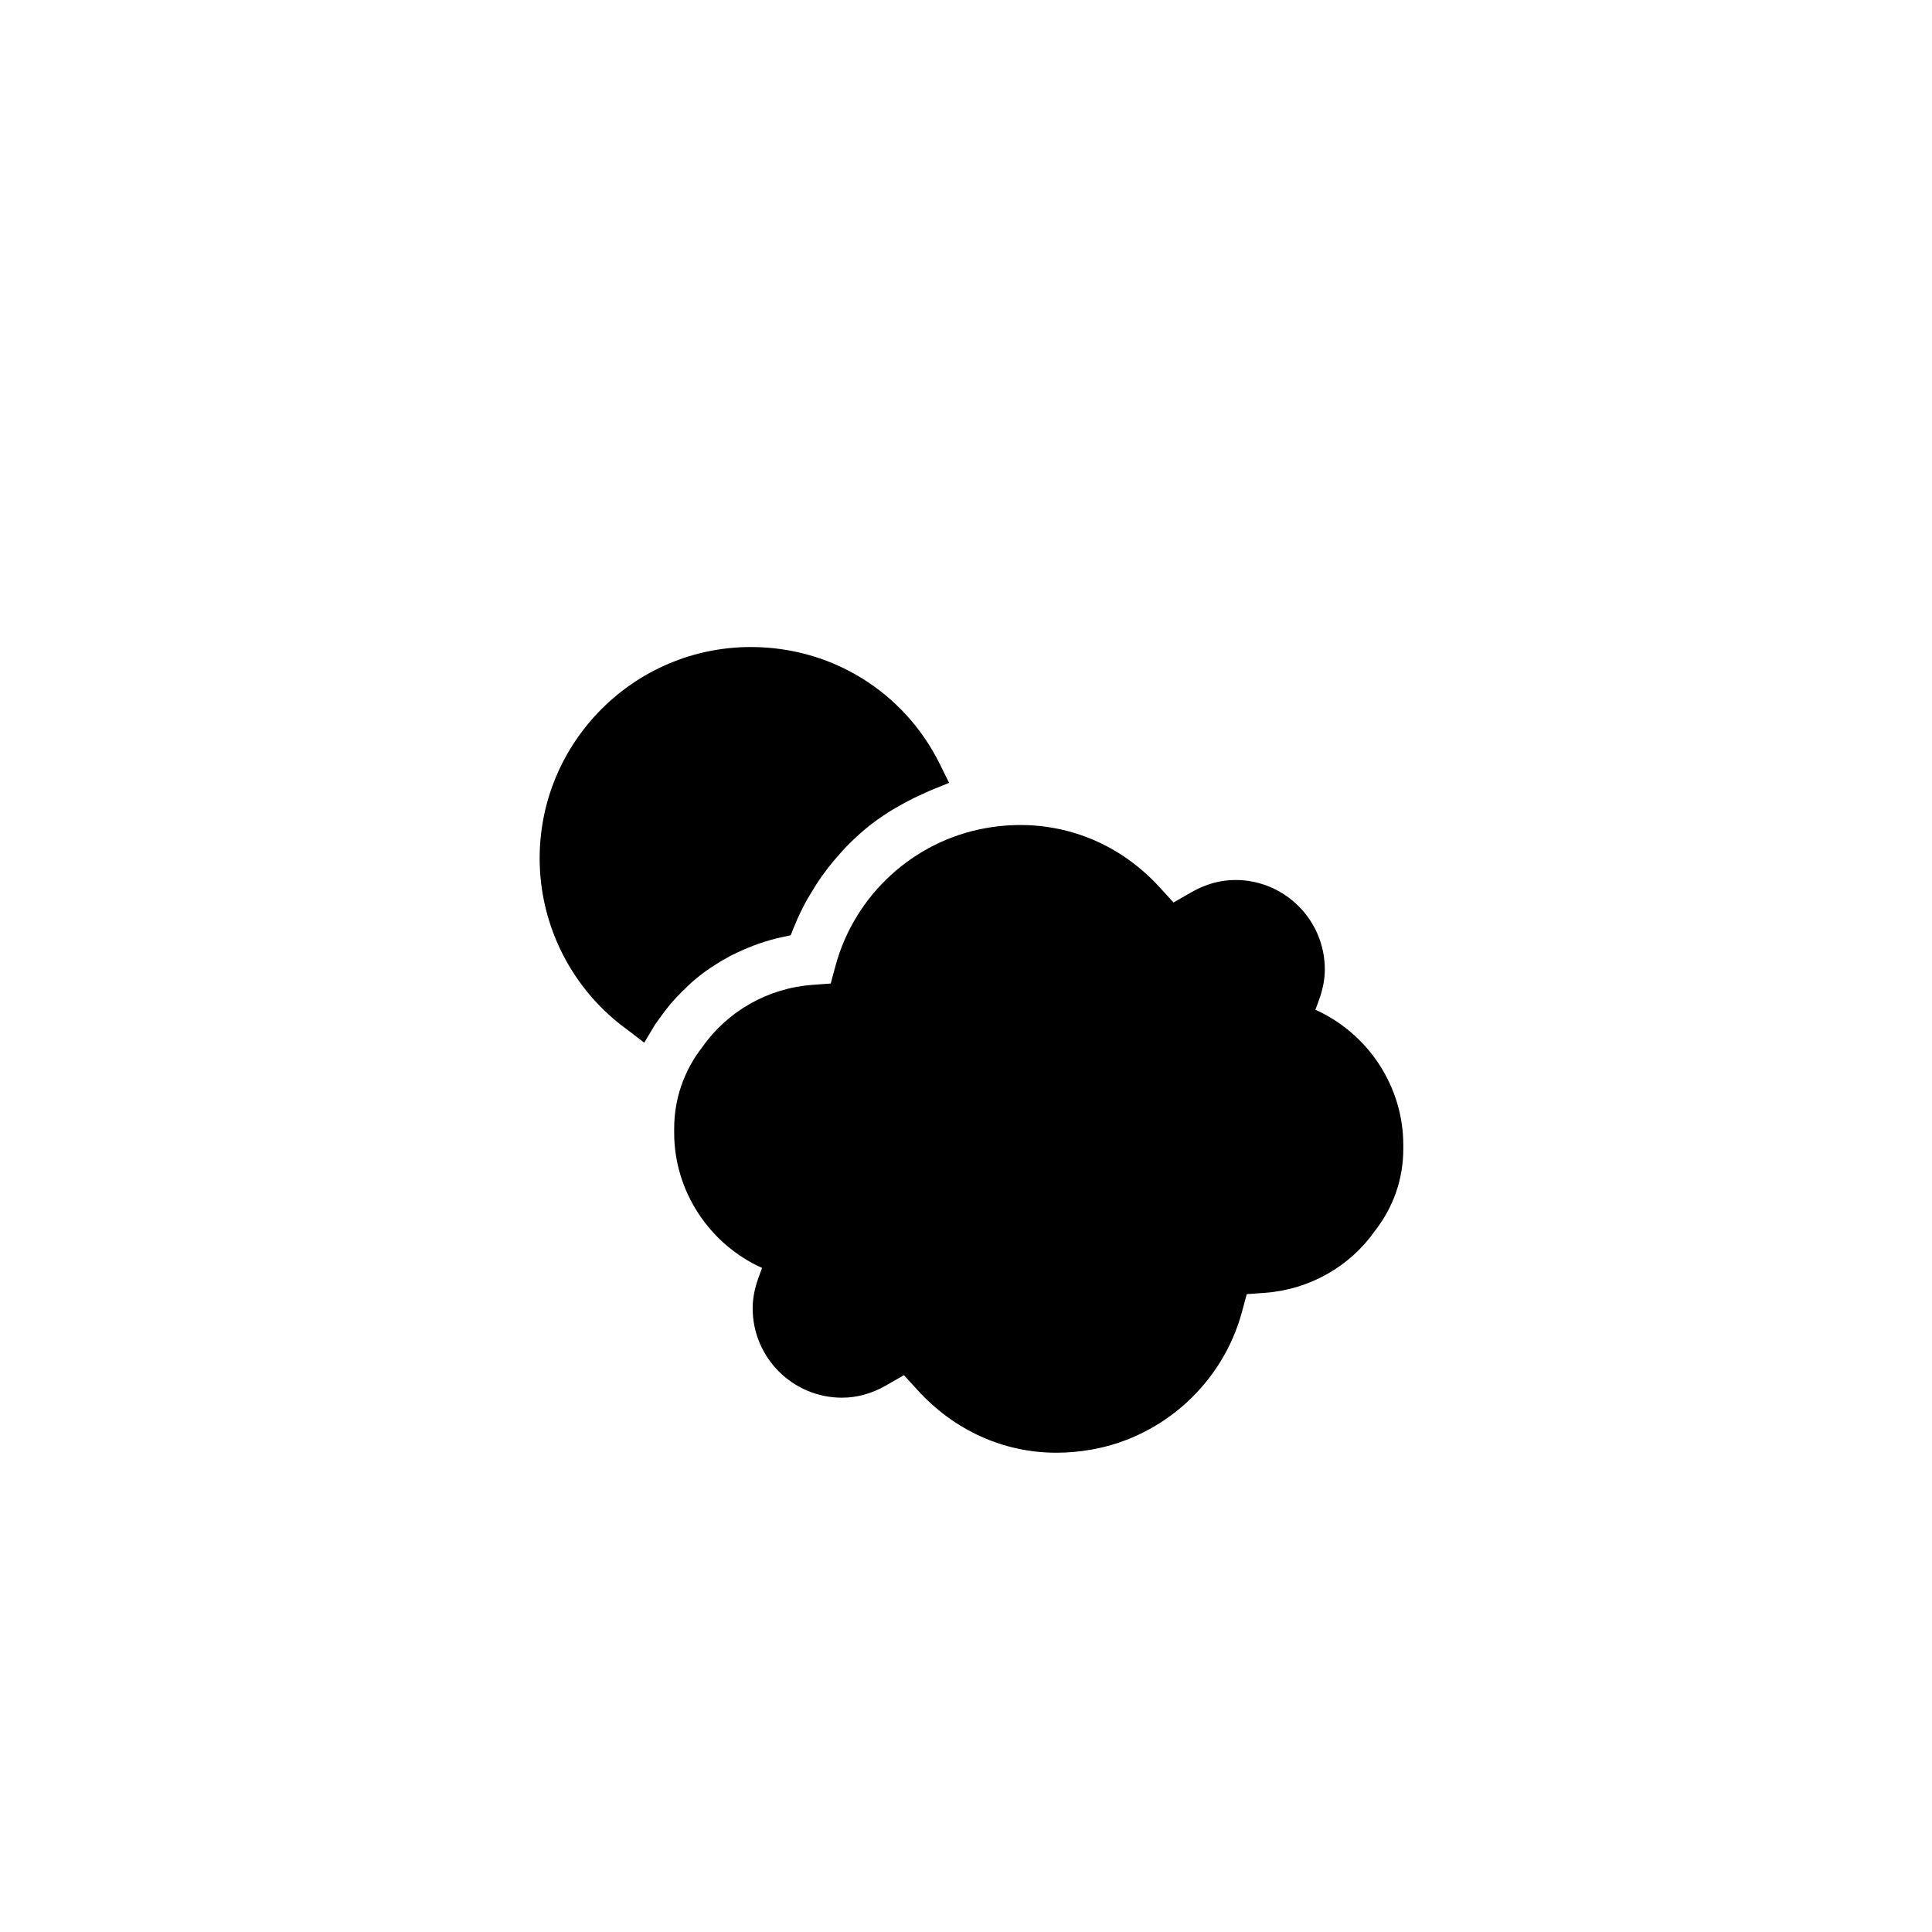
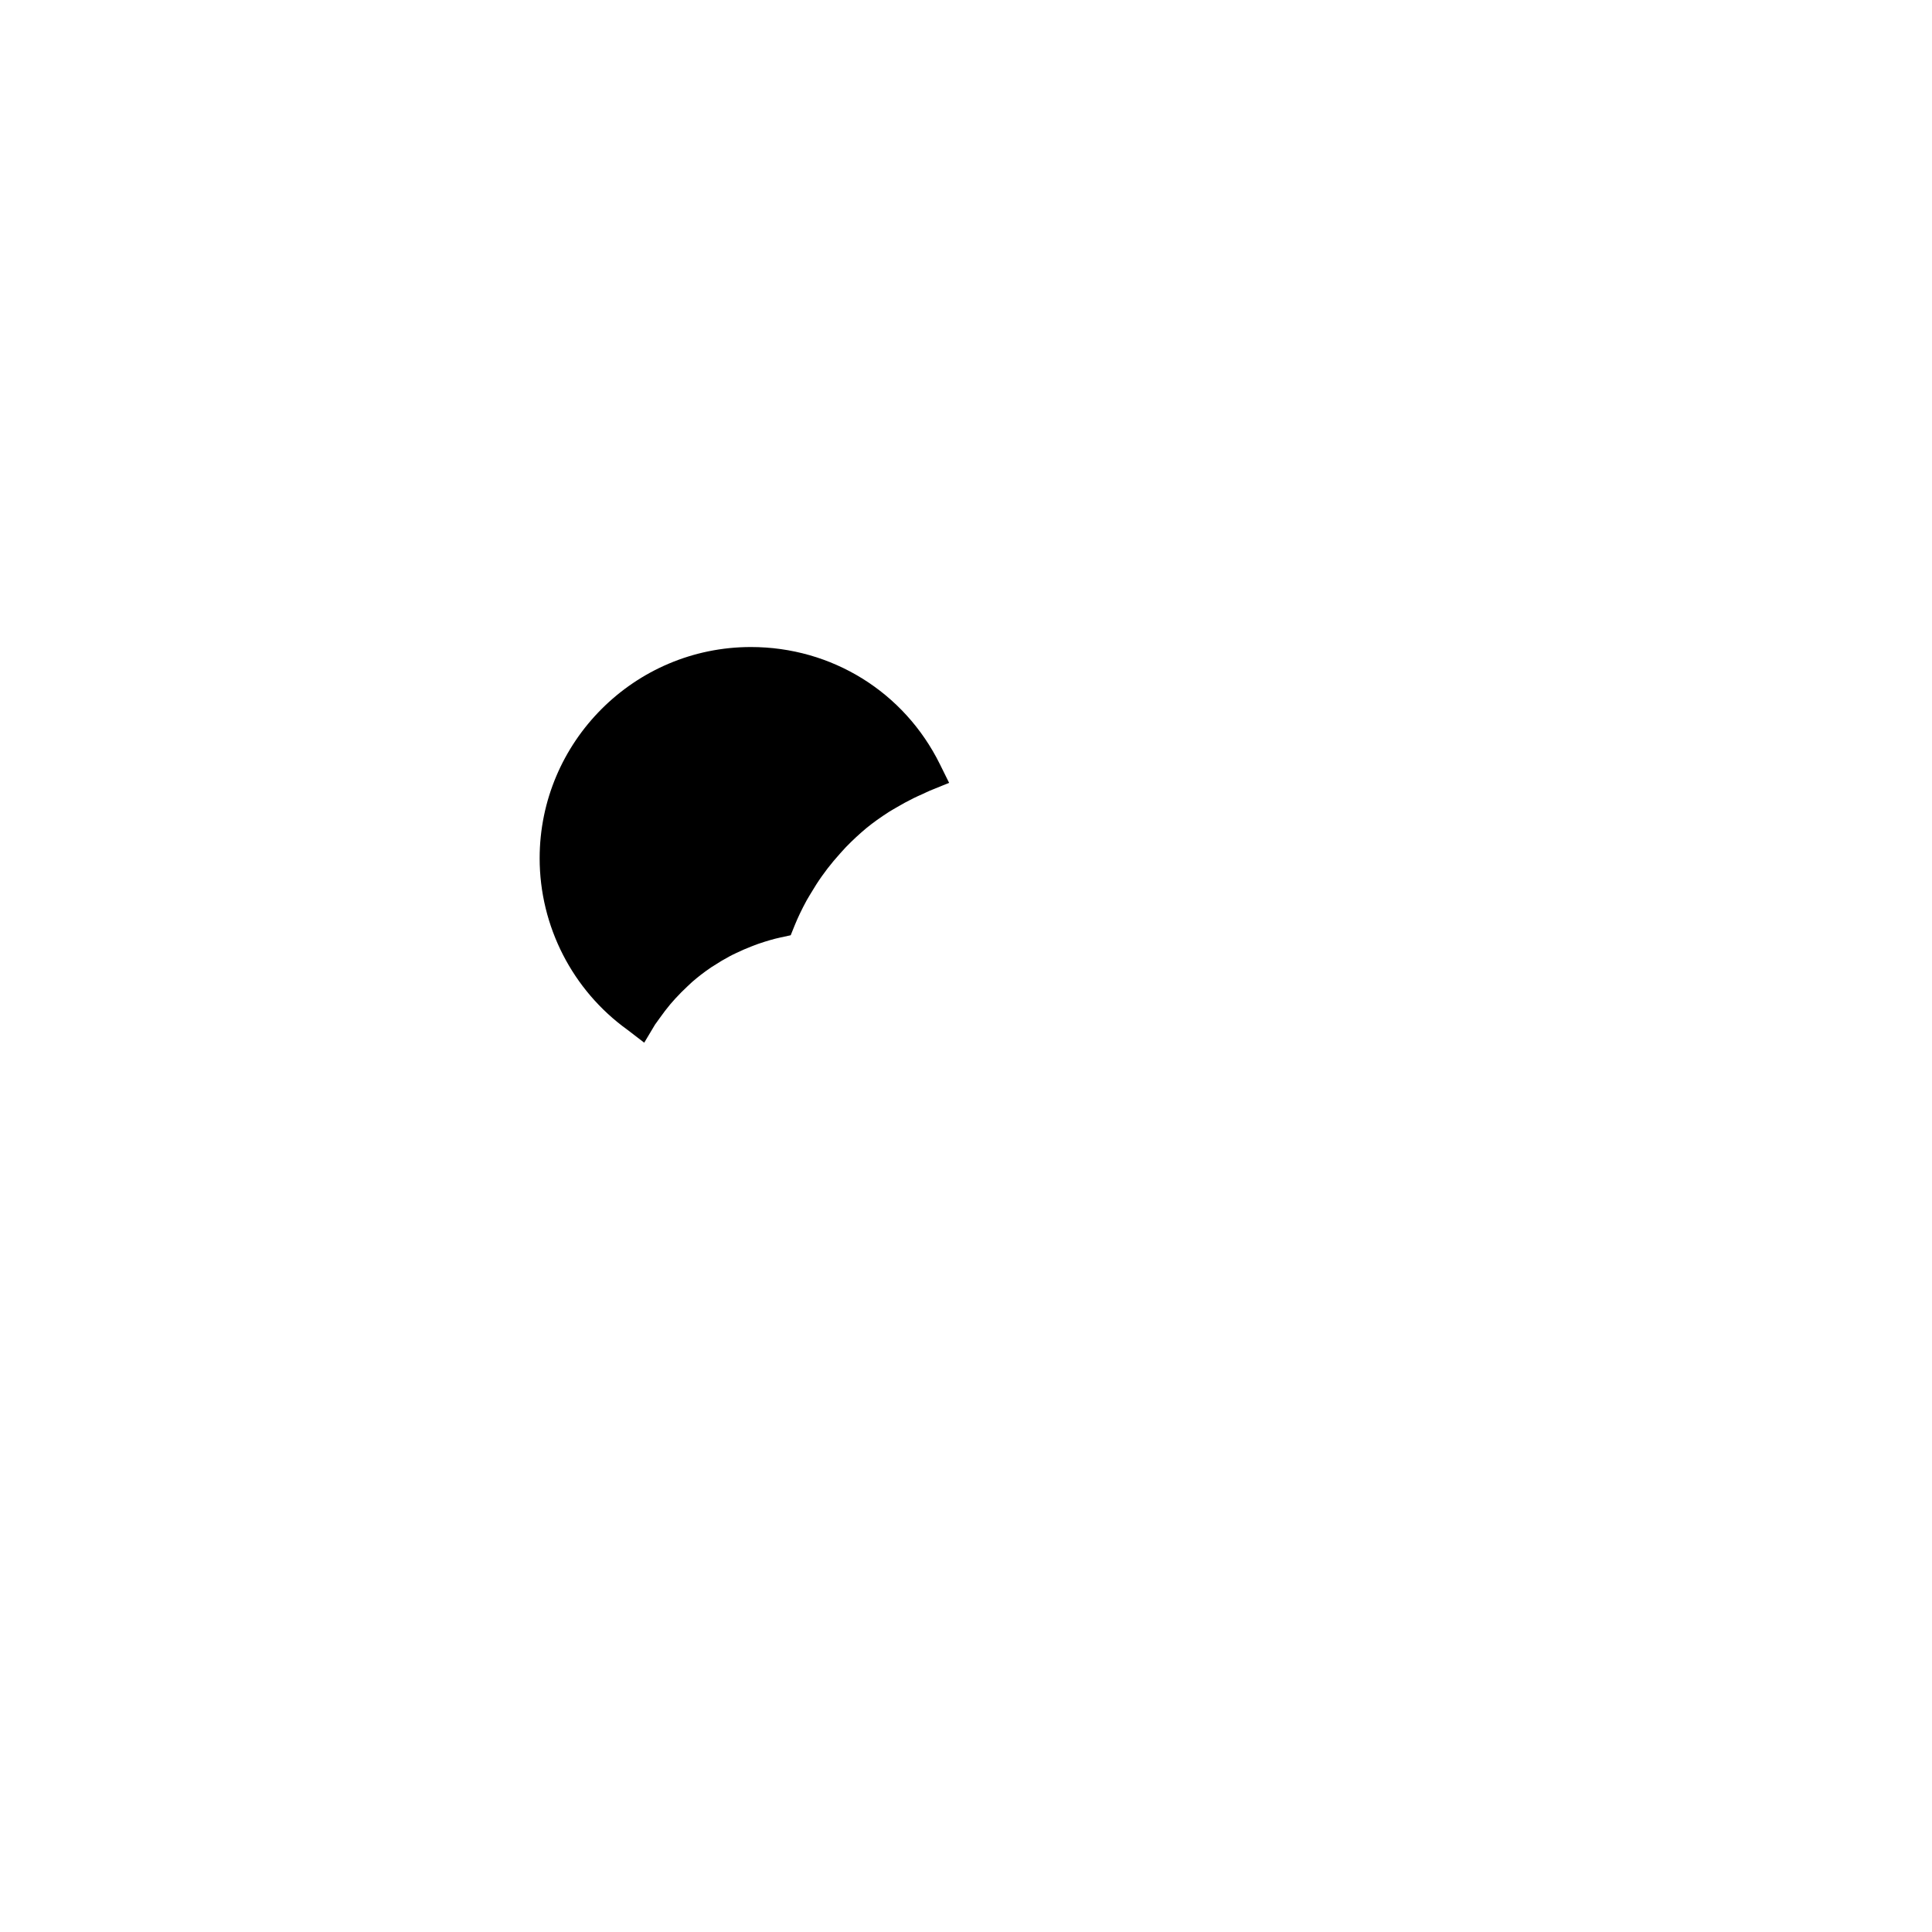
<svg xmlns="http://www.w3.org/2000/svg" version="1.1" id="Layer_1" x="0px" y="0px" width="100px" height="100px" viewBox="0 0 100 100" enable-background="new 0 0 100 100" xml:space="preserve">
  <g>
    <g>
      <path d="M33.345,53.969l-0.865-0.664c-2.848-2.047-4.548-5.366-4.548-8.88c0.002-6.029,4.907-10.935,10.934-10.935    c4.185,0,7.934,2.324,9.783,6.066l0.477,0.964l-0.997,0.405c-0.063,0.026-0.123,0.056-0.184,0.084l-0.178,0.084    c-0.173,0.075-0.328,0.146-0.481,0.221c-0.307,0.15-0.604,0.314-0.896,0.486l-0.175,0.102c-0.065,0.038-0.131,0.074-0.194,0.116    c-0.45,0.289-0.834,0.564-1.179,0.846c-0.39,0.328-0.717,0.632-1.056,0.981c-0.064,0.065-0.122,0.13-0.179,0.195l-0.128,0.142    c-0.222,0.245-0.439,0.505-0.648,0.774c-0.098,0.127-0.196,0.261-0.293,0.398c-0.197,0.278-0.379,0.564-0.553,0.858l-0.08,0.132    c-0.052,0.084-0.103,0.168-0.151,0.256c-0.256,0.469-0.462,0.902-0.63,1.317l-0.198,0.492l-0.518,0.112    c-0.349,0.075-0.718,0.181-1.162,0.333c-0.077,0.026-0.145,0.053-0.212,0.079l-0.132,0.051c-0.263,0.102-0.527,0.214-0.784,0.339    c-0.12,0.057-0.231,0.109-0.34,0.168c-0.291,0.155-0.569,0.32-0.841,0.499l-0.119,0.074c-0.381,0.258-0.694,0.502-1.003,0.771    l-0.24,0.225c-0.212,0.199-0.419,0.404-0.616,0.621c-0.095,0.104-0.182,0.204-0.27,0.306c-0.184,0.221-0.367,0.461-0.542,0.708    l-0.245,0.341L33.345,53.969z" />
    </g>
    <g>
-       <path d="M54.677,75.193C54.677,75.193,54.677,75.193,54.677,75.193c-2.721,0-5.265-1.145-7.166-3.223l-0.724-0.791l-0.93,0.534    c-0.73,0.419-1.496,0.631-2.276,0.631c-2.549,0-4.623-2.075-4.623-4.625c0-0.508,0.097-1.023,0.298-1.576l0.187-0.515    c-2.723-1.227-4.548-3.968-4.548-6.992v-0.214c0-1.547,0.507-3.011,1.465-4.235c1.302-1.854,3.388-3.04,5.692-3.211l0.946-0.07    l0.247-0.915c0.991-3.665,4.042-6.463,7.773-7.127c3.388-0.606,6.679,0.518,9.001,3.058l0.723,0.791l0.93-0.534    c0.731-0.419,1.497-0.631,2.277-0.631c2.549,0,4.623,2.075,4.623,4.625c0,0.509-0.098,1.024-0.299,1.577l-0.187,0.514    c2.723,1.227,4.548,3.968,4.548,6.992v0.214c0,1.546-0.507,3.011-1.465,4.236c-1.303,1.854-3.389,3.04-5.692,3.21l-0.946,0.07    L64.285,67.9c-0.991,3.665-4.042,6.463-7.772,7.128C55.897,75.138,55.279,75.193,54.677,75.193z" />
-     </g>
+       </g>
  </g>
</svg>